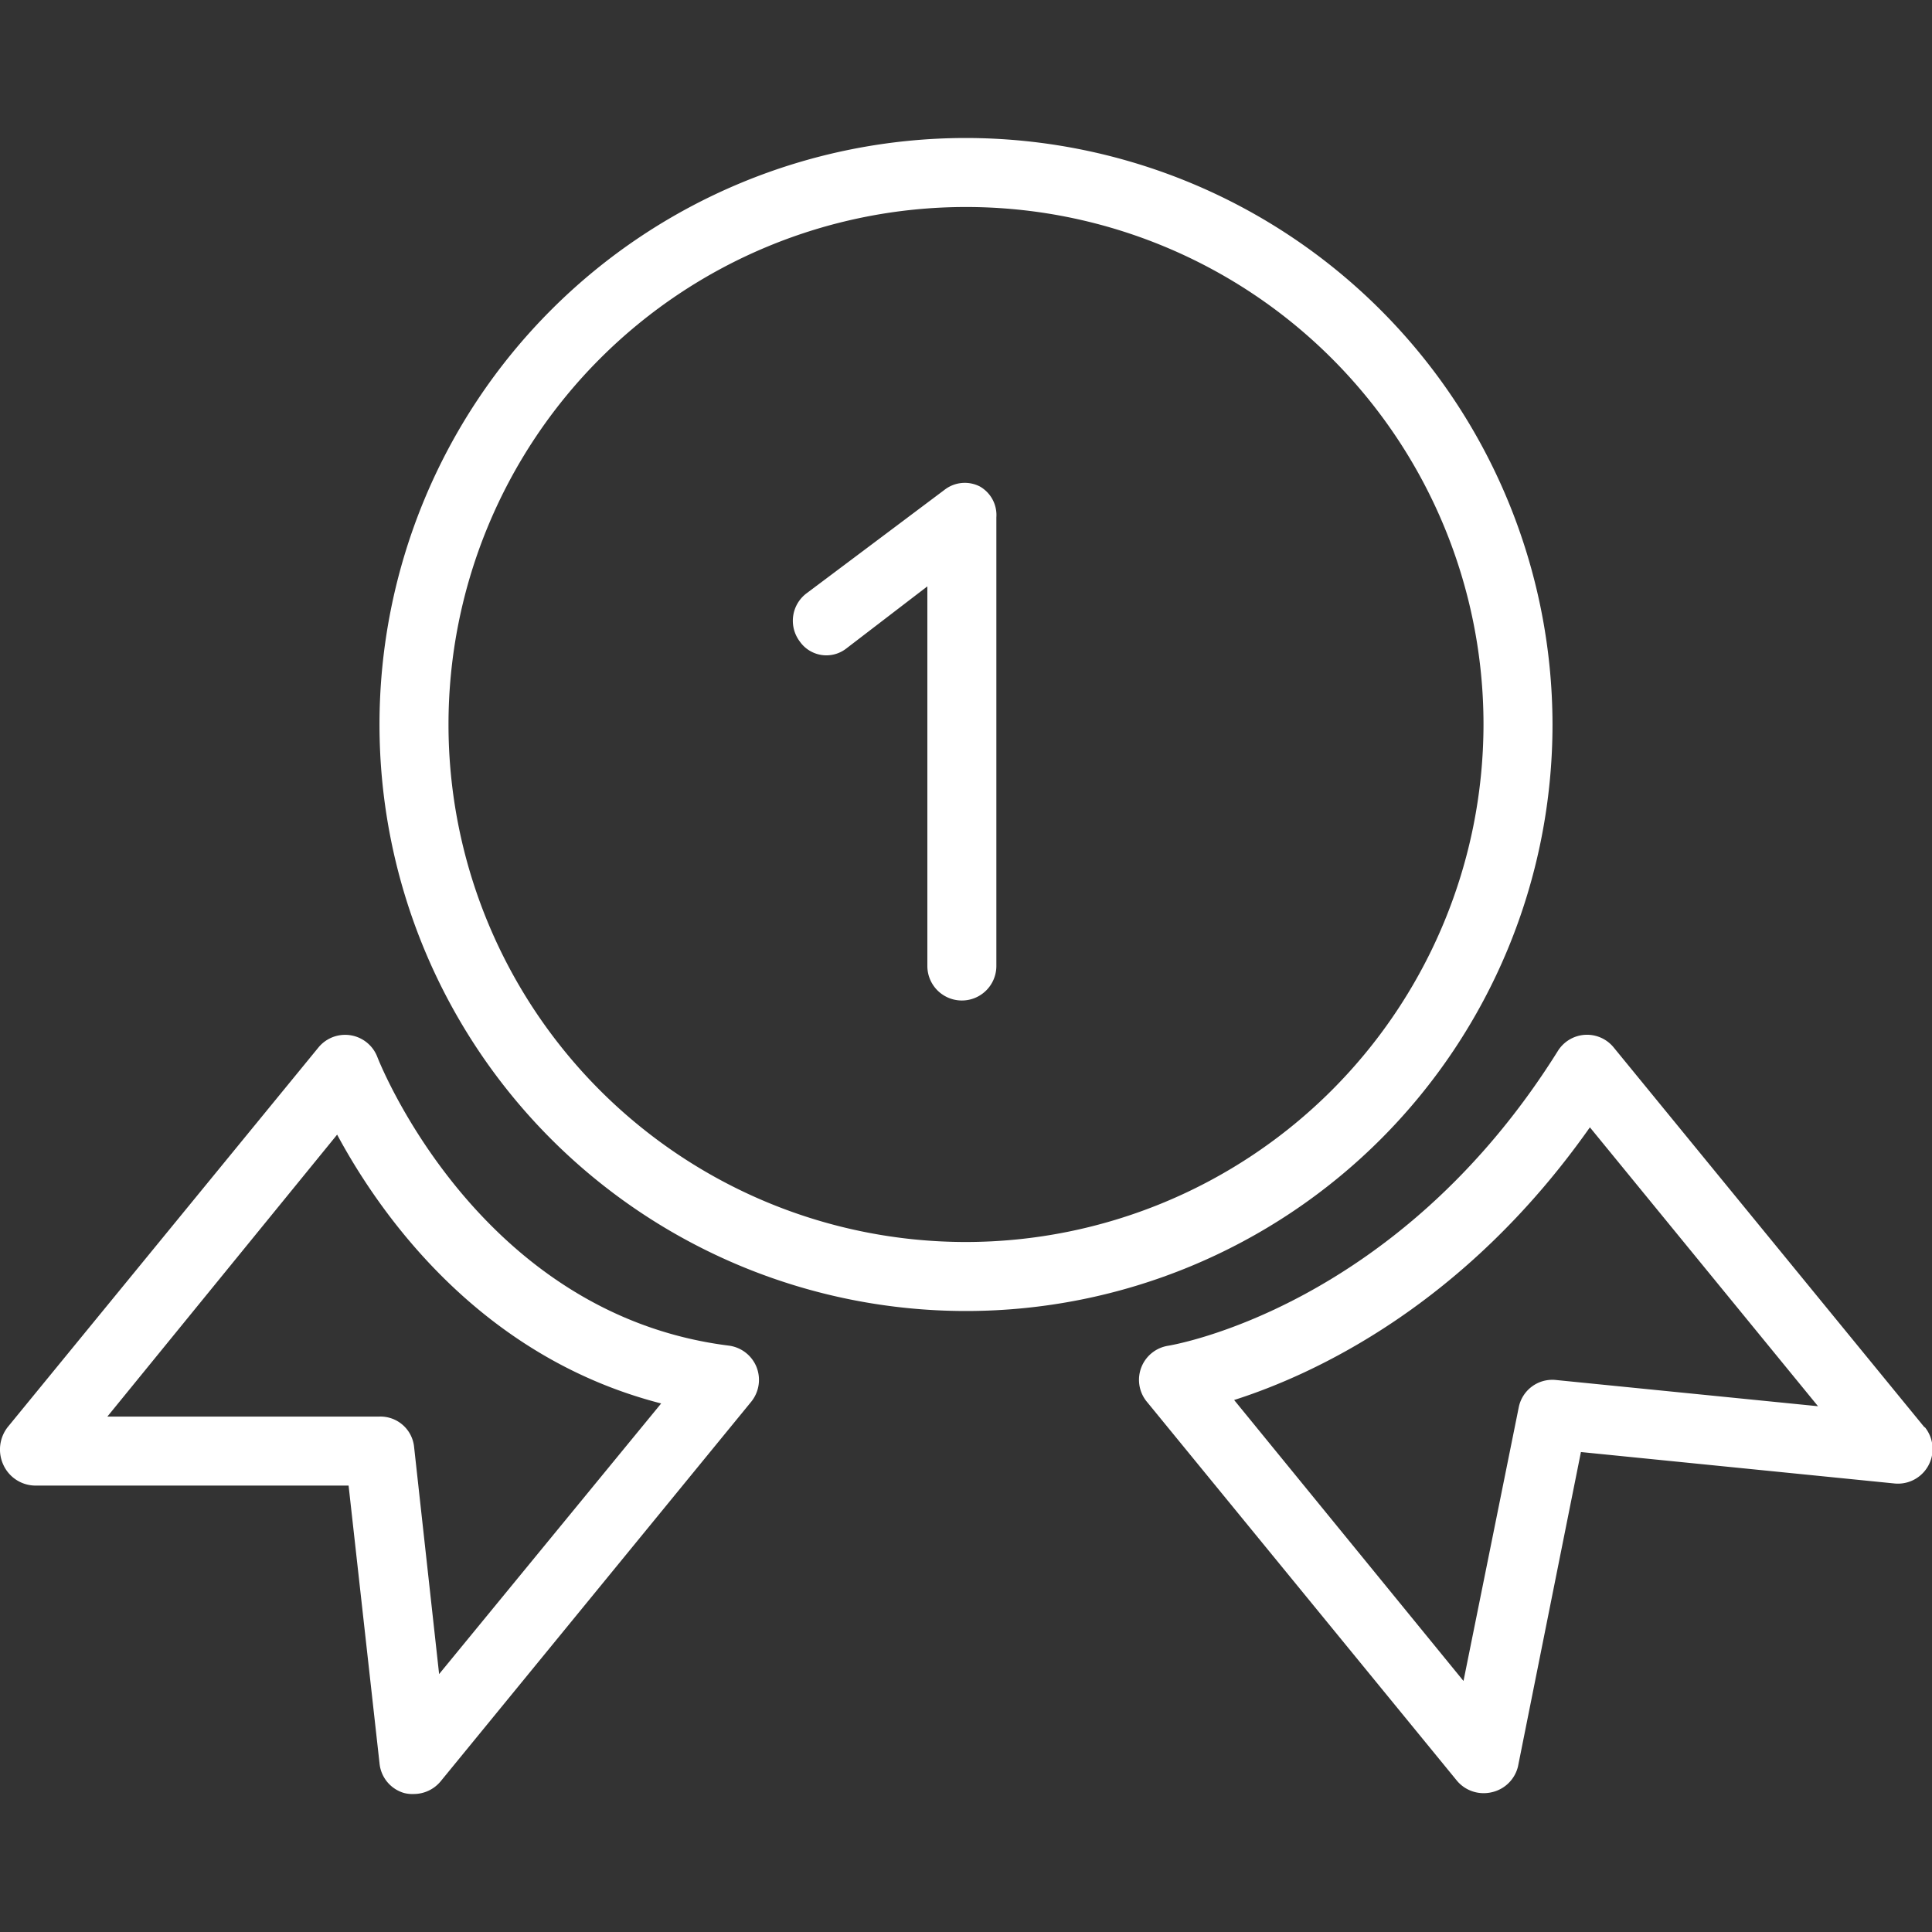
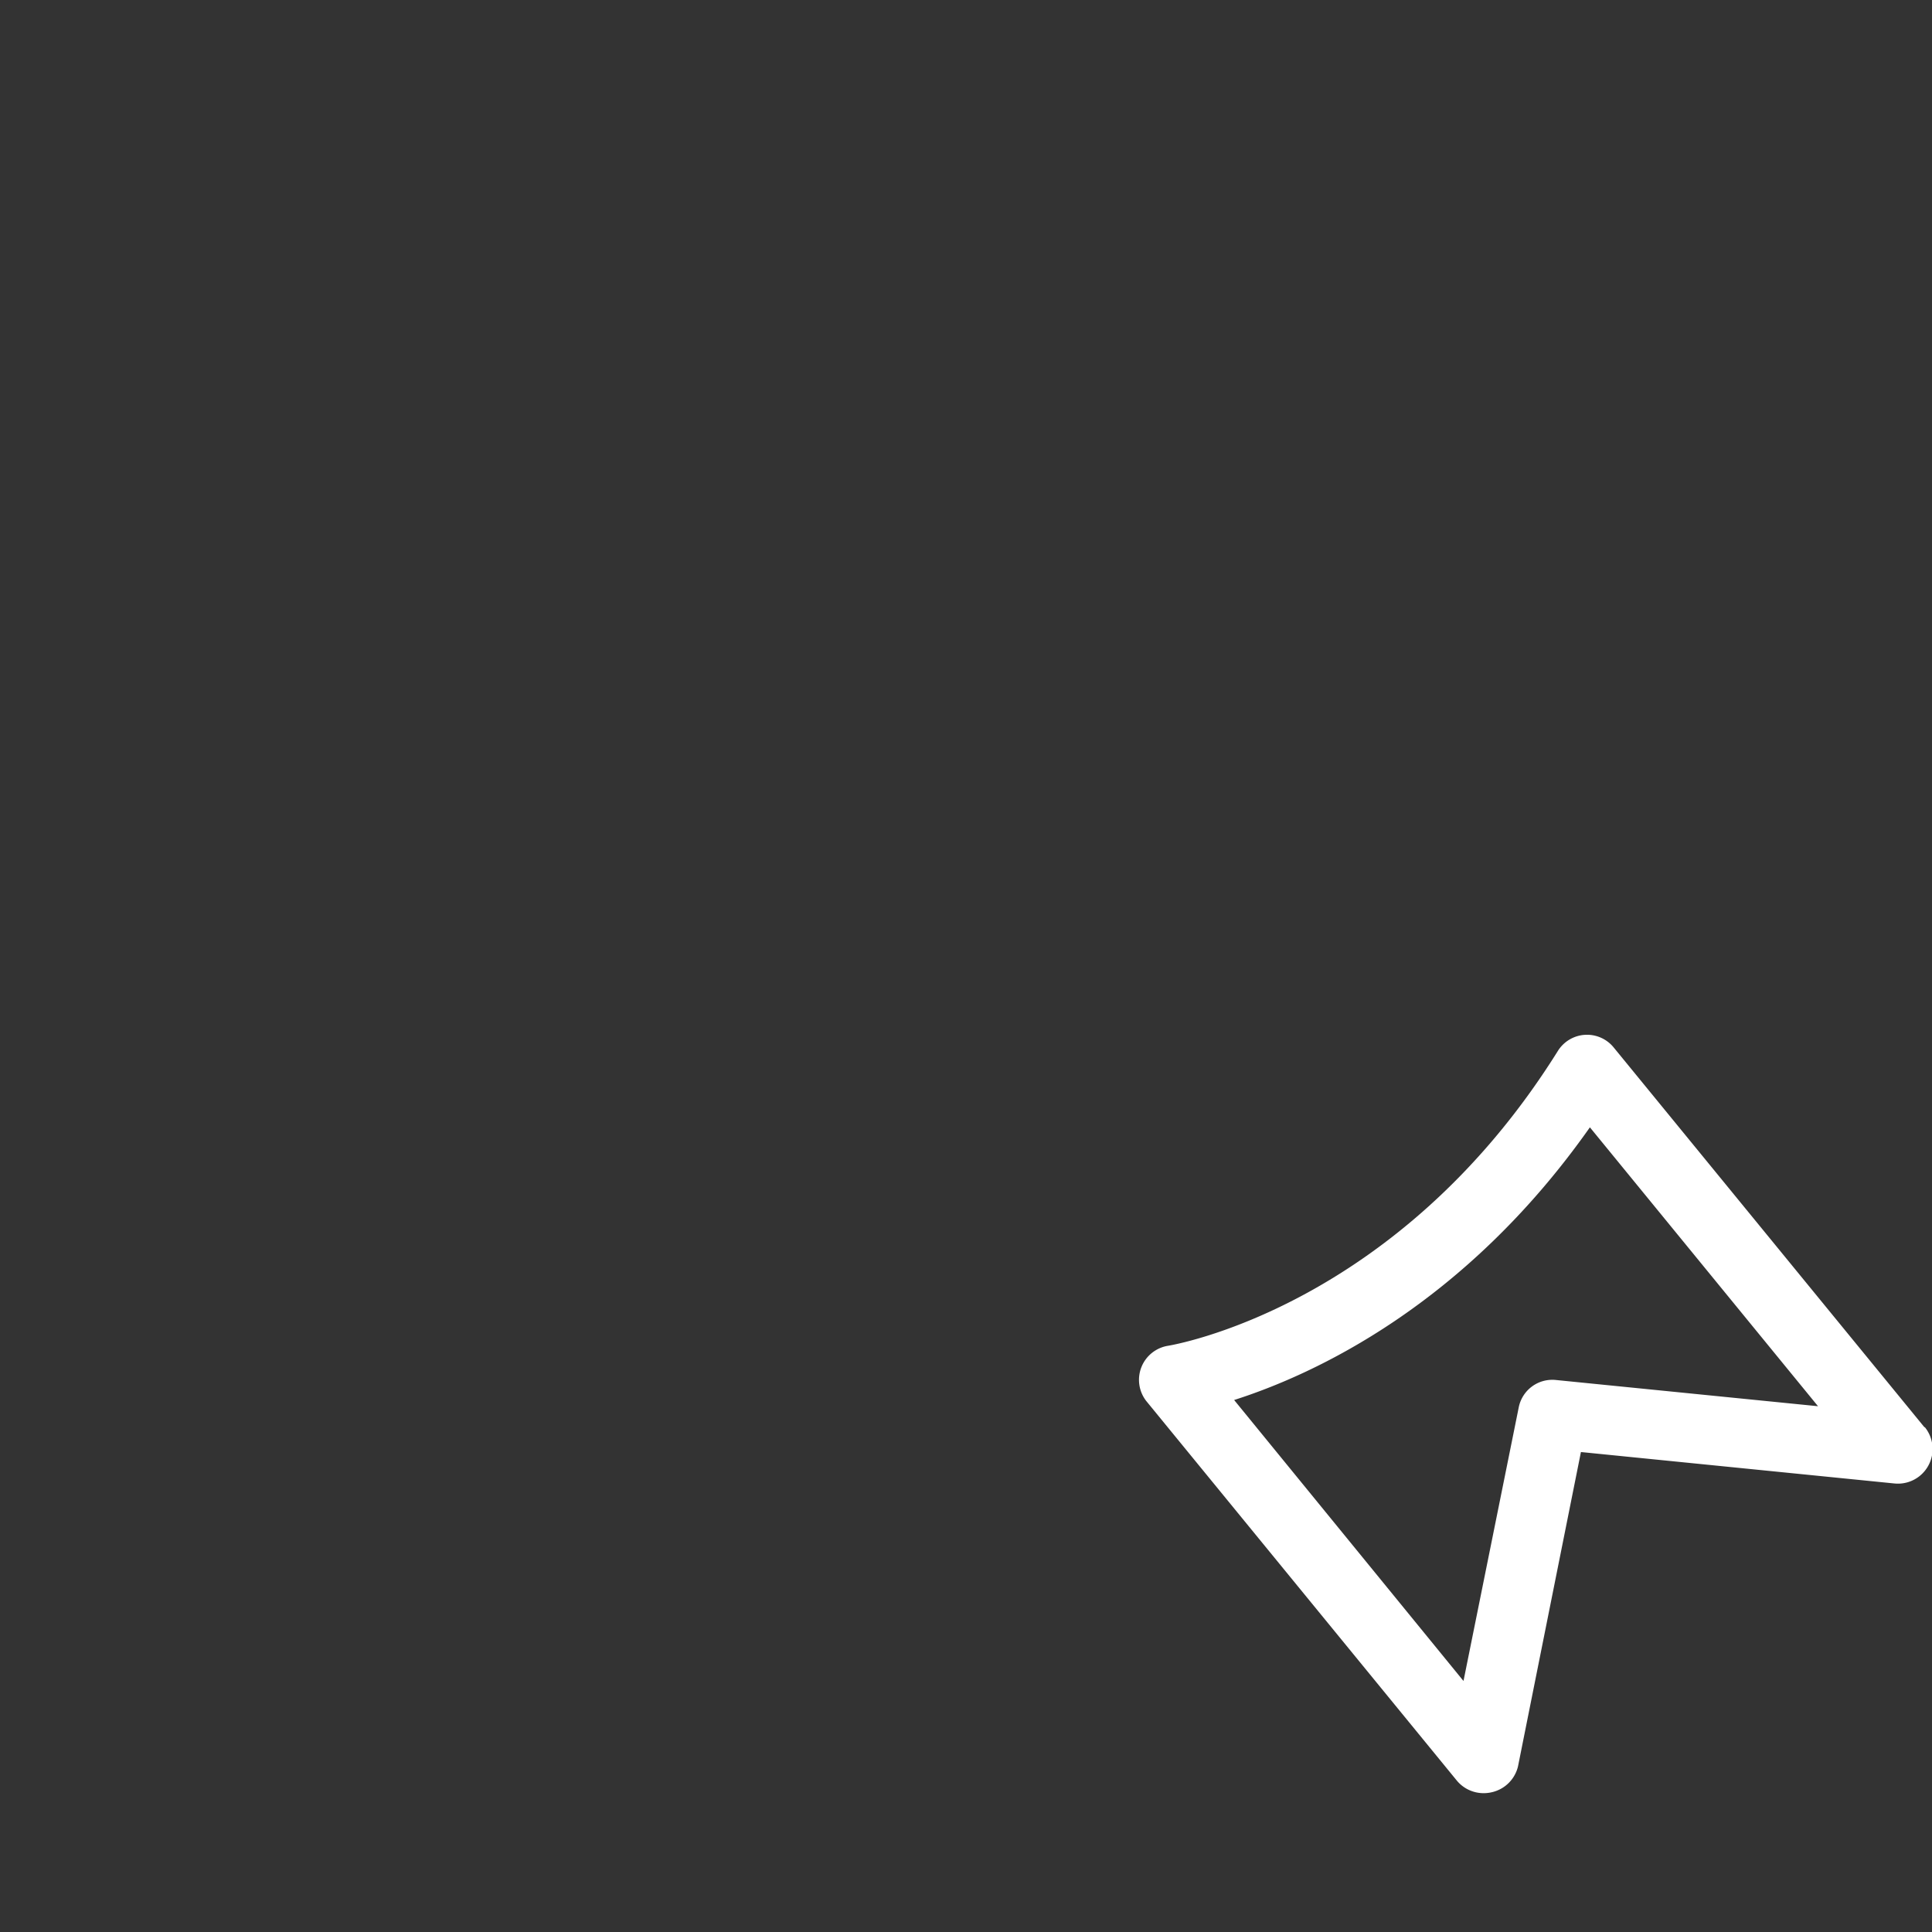
<svg xmlns="http://www.w3.org/2000/svg" id="Layer_1" data-name="Layer 1" viewBox="0 0 140 140">
  <rect x="0" y="0" width="140" height="140" fill="#333333" stroke="none" />
-   <path d="M70,10a42.5,42.5,0,1,0,42.5,42.5A42.54,42.54,0,0,0,70,10Zm0,80a37.5,37.5,0,1,1,37.5-37.5A37.54,37.54,0,0,1,70,90Z" style="fill:#fff" />
-   <path d="M54.82,99.06a2.51,2.51,0,0,0-2-1.55c-18.21-2.28-25.4-20.72-25.47-20.9a2.5,2.5,0,0,0-4.28-.7L.56,103.41a2.64,2.64,0,0,0-.32,2.73,2.57,2.57,0,0,0,2.26,1.51H25.26l2.25,20.2a2.48,2.48,0,0,0,1.78,2.08A2.42,2.42,0,0,0,30,130a2.53,2.53,0,0,0,1.94-.93l22.5-27.5A2.52,2.52,0,0,0,54.82,99.06Zm-23,22.25L30,104.79a2.45,2.45,0,0,0-2.49-2.14H7.78L24.43,82.22c3.06,5.69,10.28,16.09,23.48,19.48Z" style="fill:#fff" />
  <path d="M139.44,103.41l-22.5-27.5a2.49,2.49,0,0,0-4.06.26c-11.65,18.63-28,21.31-28.24,21.35a2.5,2.5,0,0,0-1.58,4l22.5,27.5a2.52,2.52,0,0,0,1.94.92,2.6,2.6,0,0,0,.61-.07A2.52,2.52,0,0,0,110,128l4.56-22.78,22.74,2.28a2.51,2.51,0,0,0,2.19-4.07ZM112.75,100a2.48,2.48,0,0,0-2.7,2l-4,19.81L89.43,101.45c5.79-1.85,16.7-6.86,25.78-19.76l16.53,20.21Z" style="fill:#fff" />
-   <path d="M71,35.25a2.39,2.39,0,0,0-2.55.24l-10,7.5a2.49,2.49,0,0,0-.49,3.5,2.35,2.35,0,0,0,3.37.5l5.87-4.5V70a2.5,2.5,0,0,0,5,0V37.49A2.38,2.38,0,0,0,71,35.25Z" style="fill:#fff" />
</svg>